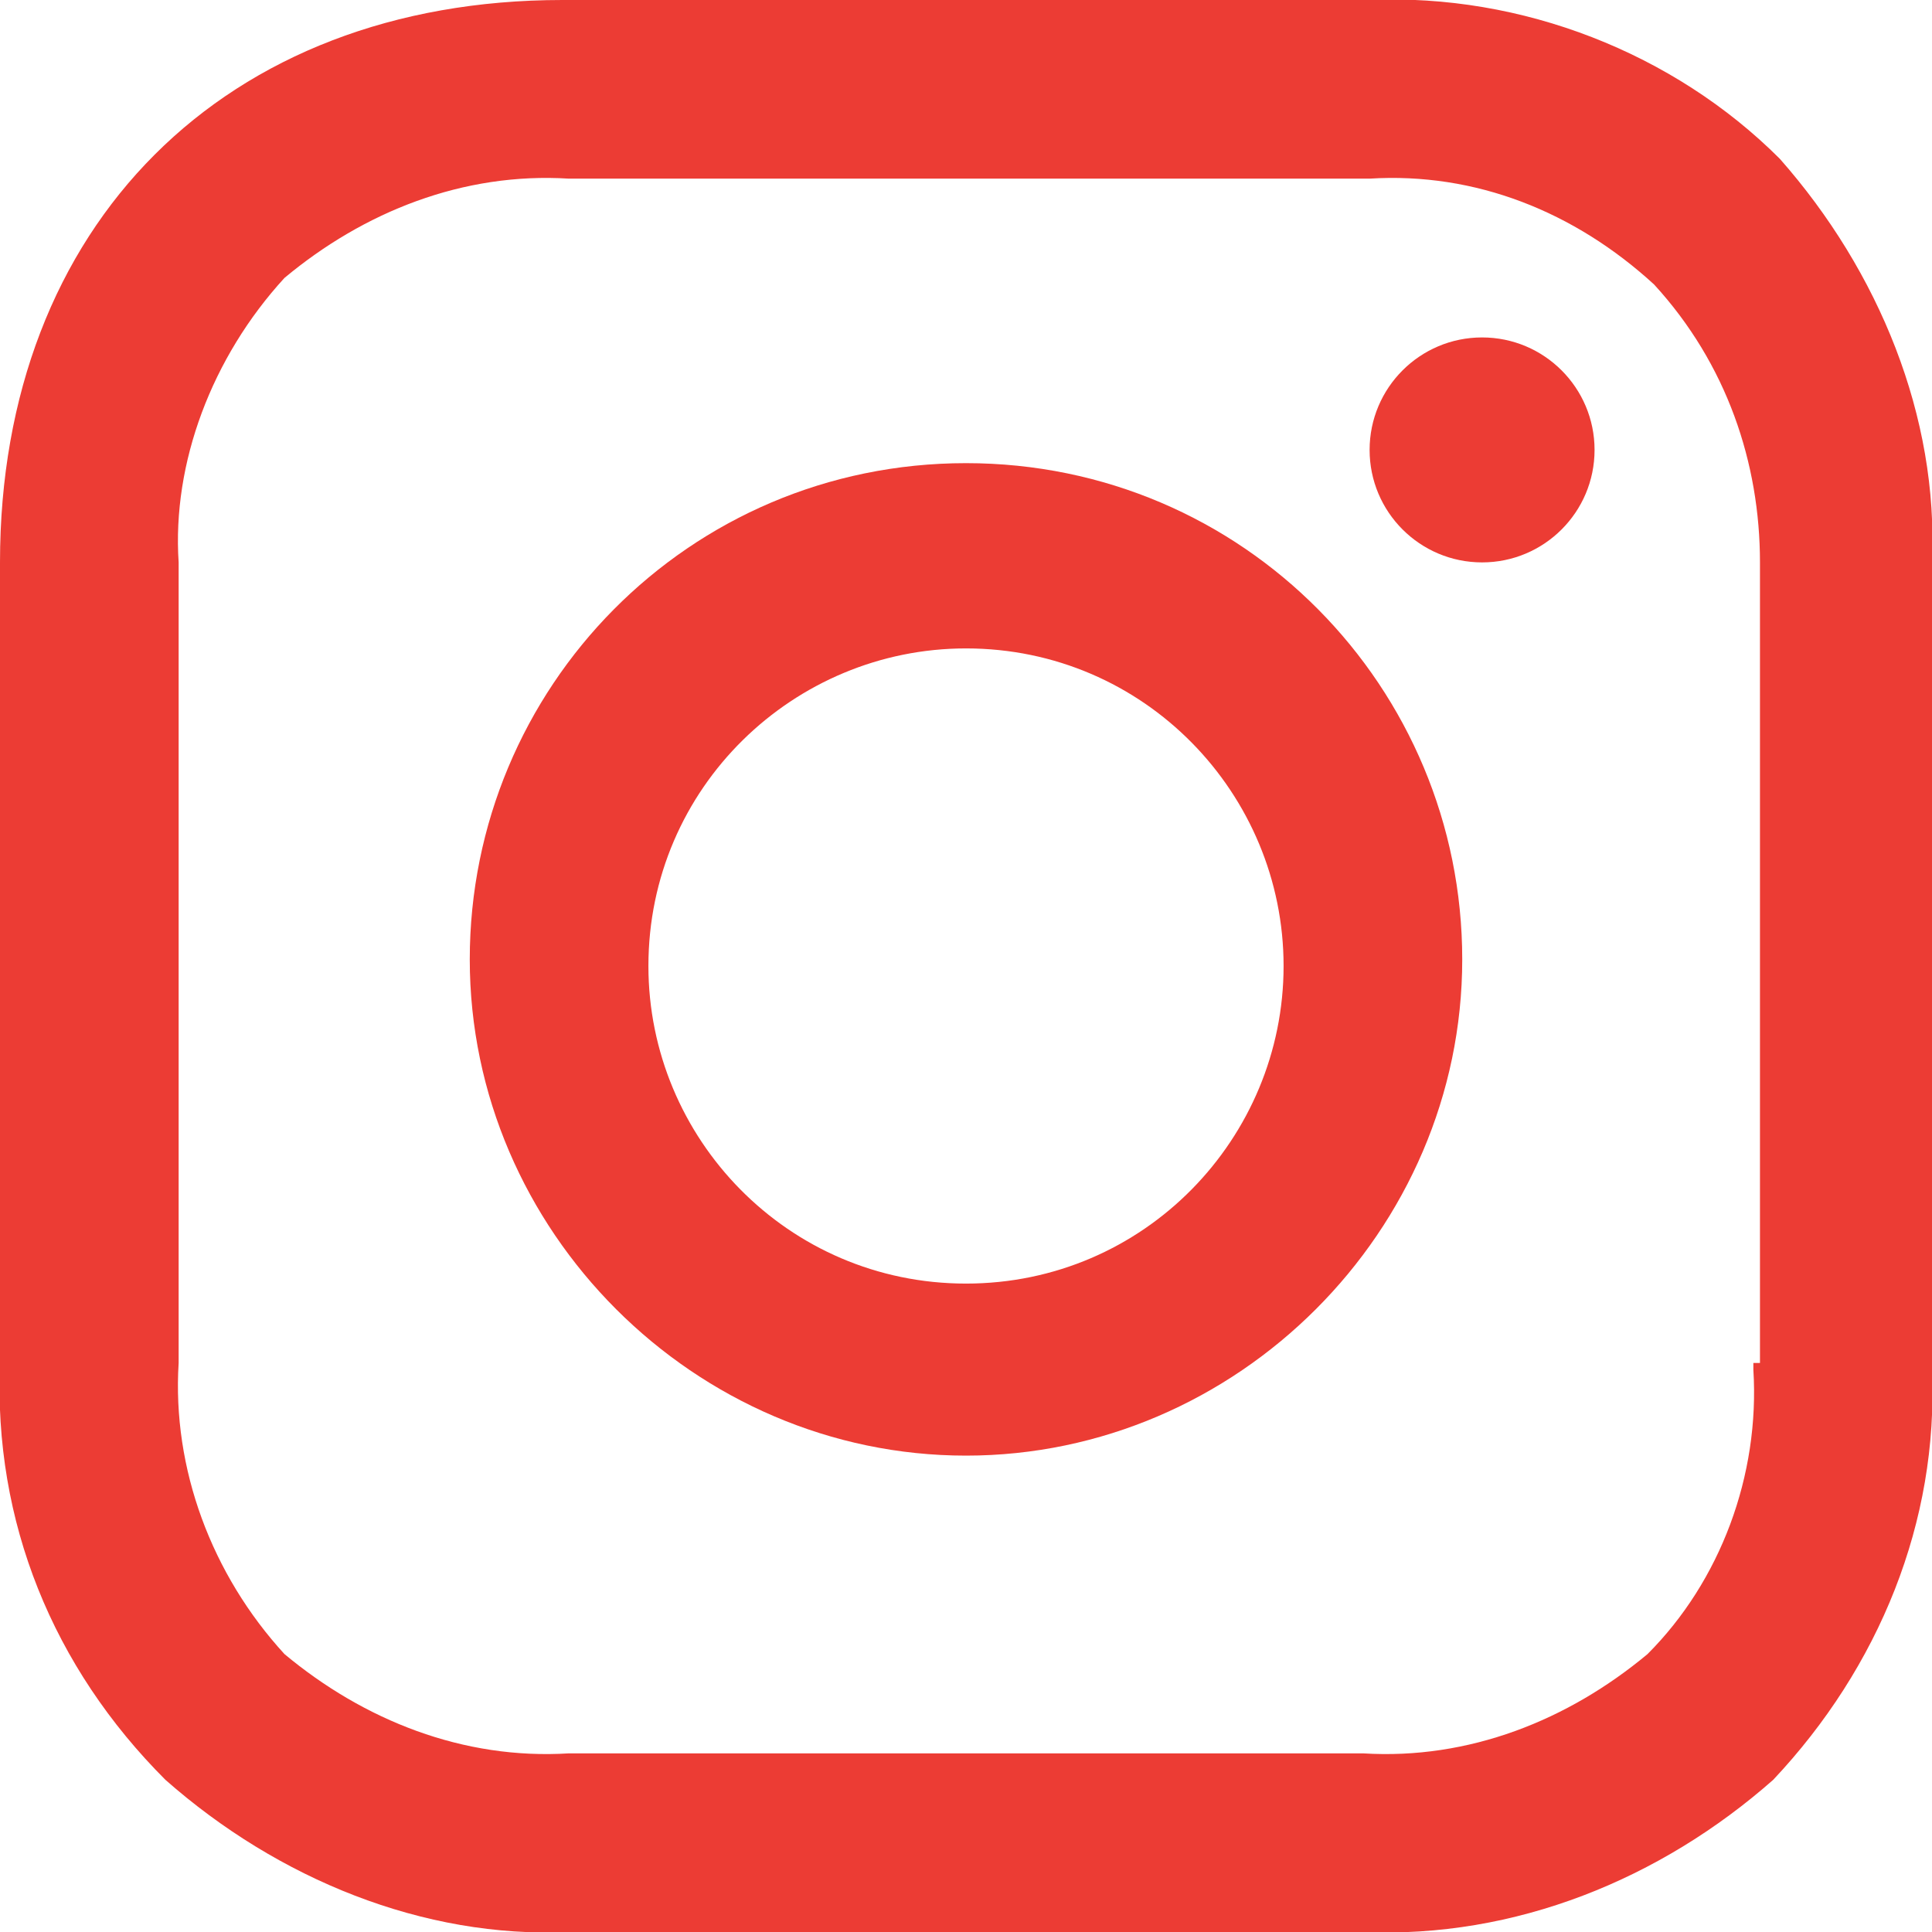
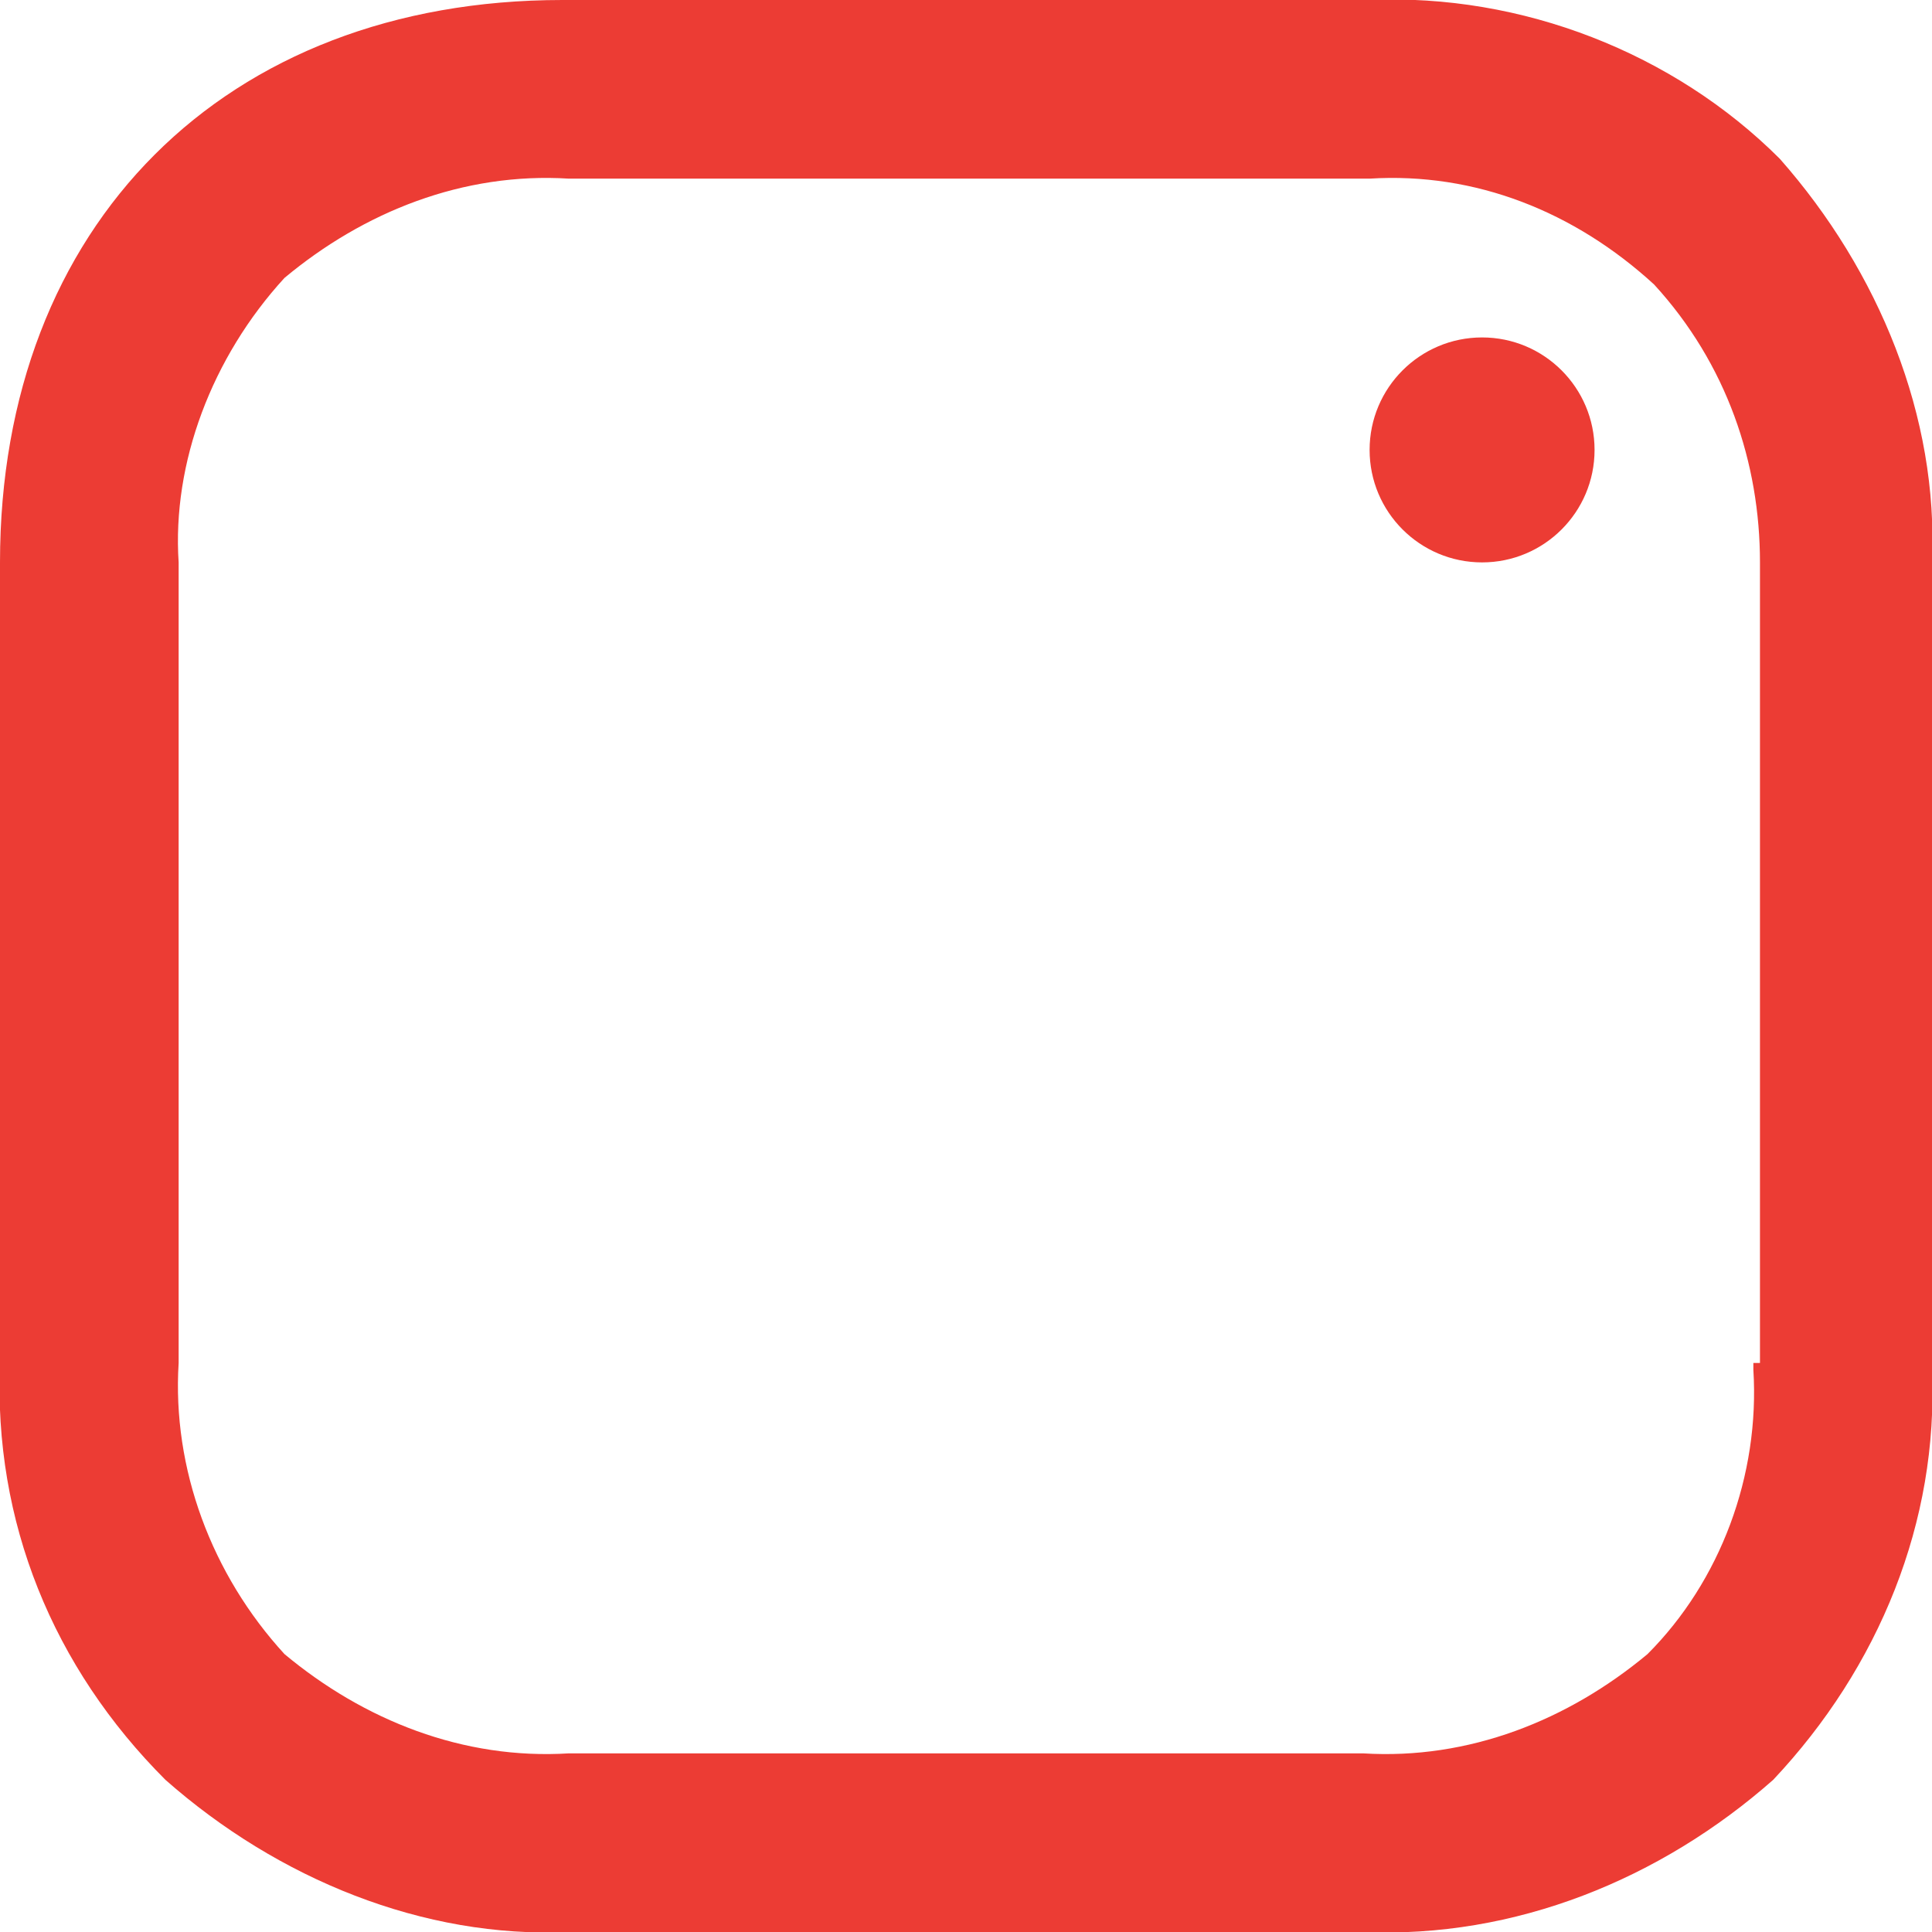
<svg xmlns="http://www.w3.org/2000/svg" id="Layer_1" x="0px" y="0px" viewBox="0 0 29.2 29.2" style="enable-background:new 0 0 29.2 29.2;" xml:space="preserve">
  <style type="text/css"> .st0{fill:#EC3C34;} </style>
  <g id="Group_3346" transform="translate(-3.4 -4.8)">
-     <path id="Path_27038" class="st0" d="M18,11.8c-4.2,0-7.5,3.4-7.5,7.5s3.4,7.5,7.5,7.5s7.5-3.4,7.5-7.5 C25.5,15.2,22.2,11.8,18,11.8z M18,24.2c-2.7,0-4.8-2.2-4.8-4.8c0-2.7,2.2-4.8,4.8-4.8c2.7,0,4.8,2.2,4.8,4.8 C22.8,22,20.7,24.2,18,24.2z" />
    <ellipse id="Ellipse_20" class="st0" cx="25.8" cy="11.6" rx="1.7" ry="1.7" />
    <path id="Path_27039" class="st0" d="M30.3,7.2c-1.6-1.6-3.9-2.5-6.2-2.4H11.9c-5.1,0-8.5,3.4-8.5,8.5v12.1 c-0.1,2.4,0.8,4.6,2.5,6.3c1.7,1.5,3.9,2.4,6.1,2.3h12c2.3,0.1,4.5-0.8,6.2-2.3c1.6-1.7,2.5-3.9,2.4-6.2V13.3 C32.7,11.1,31.8,8.9,30.3,7.2z M29.9,25.5c0.1,1.6-0.5,3.2-1.6,4.3c-1.2,1-2.7,1.6-4.3,1.5H12c-1.6,0.1-3.1-0.5-4.3-1.5 C6.6,28.6,6,27,6.1,25.4V13.3C6,11.8,6.6,10.2,7.7,9C8.9,8,10.4,7.4,12,7.5h12.1c1.6-0.1,3.1,0.5,4.3,1.6c1.1,1.2,1.6,2.7,1.6,4.2 v12.1H29.9z" />
  </g>
</svg>